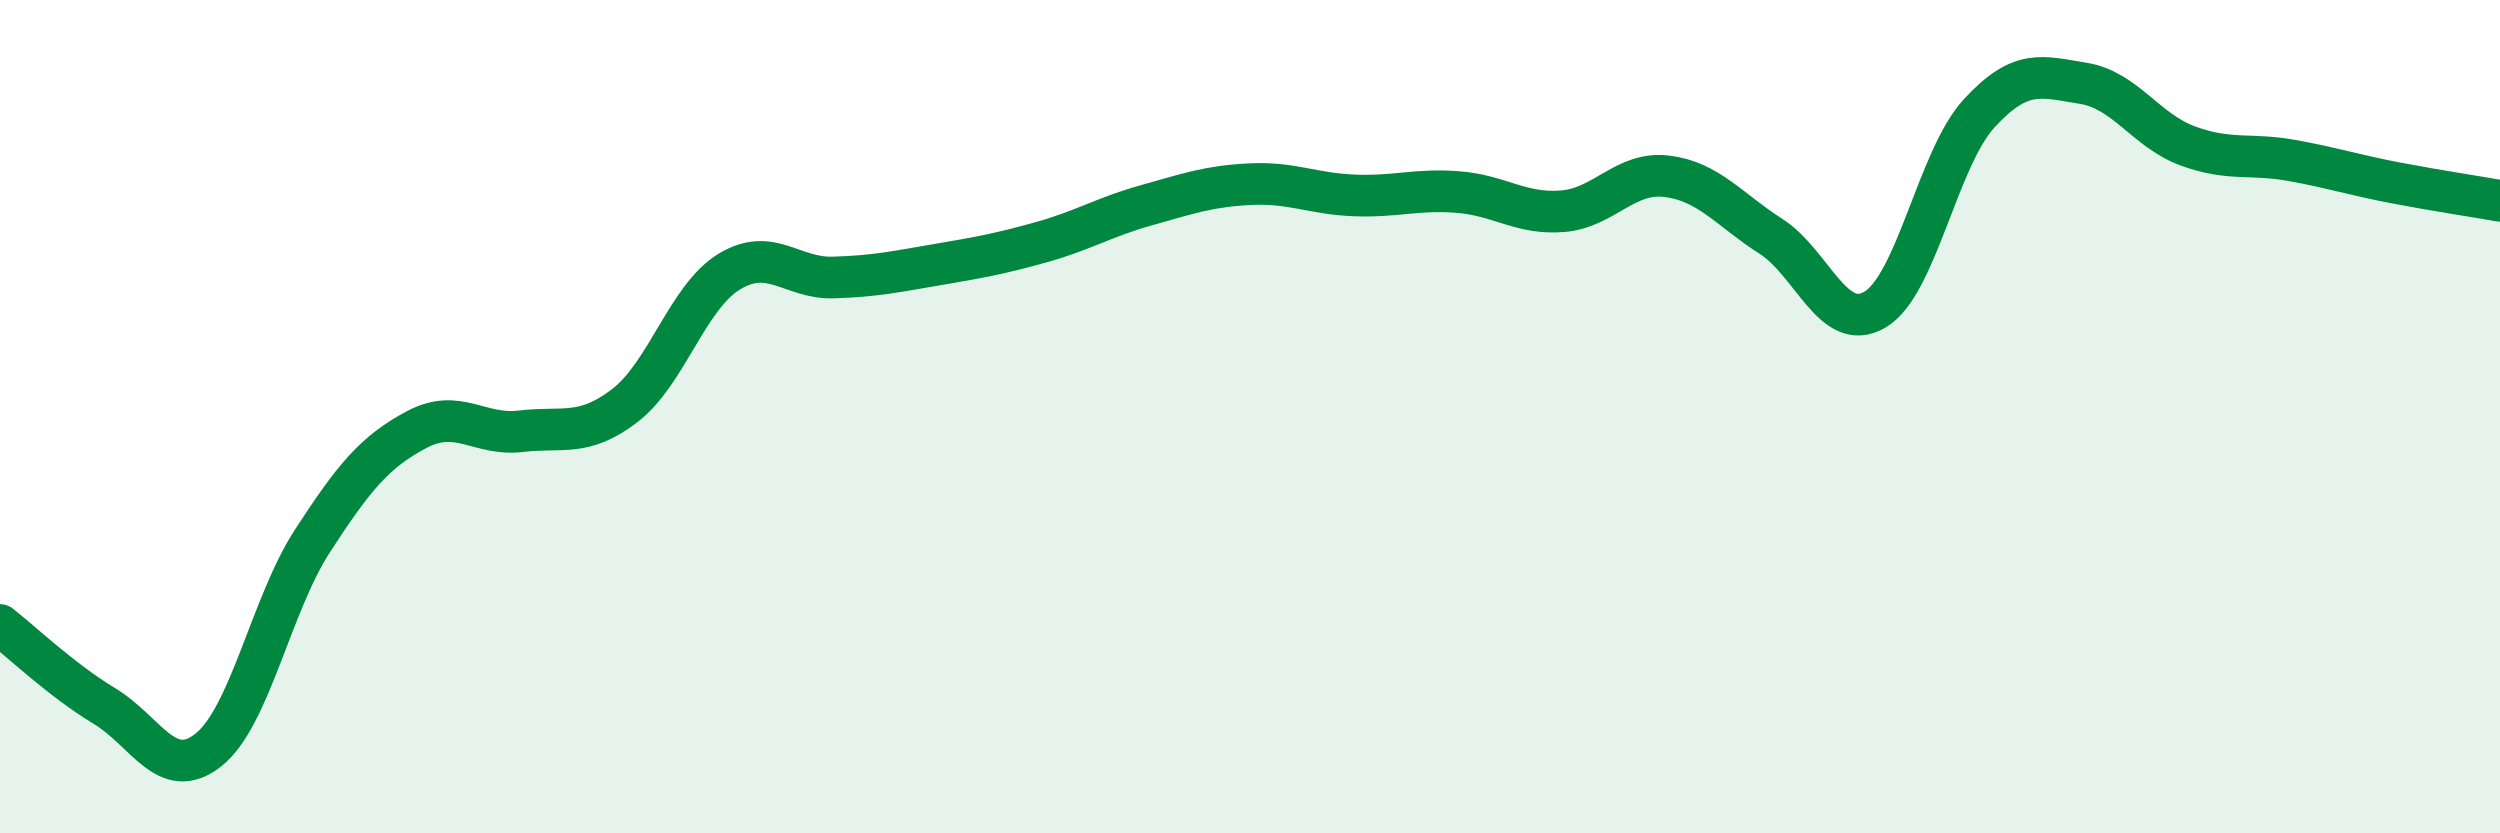
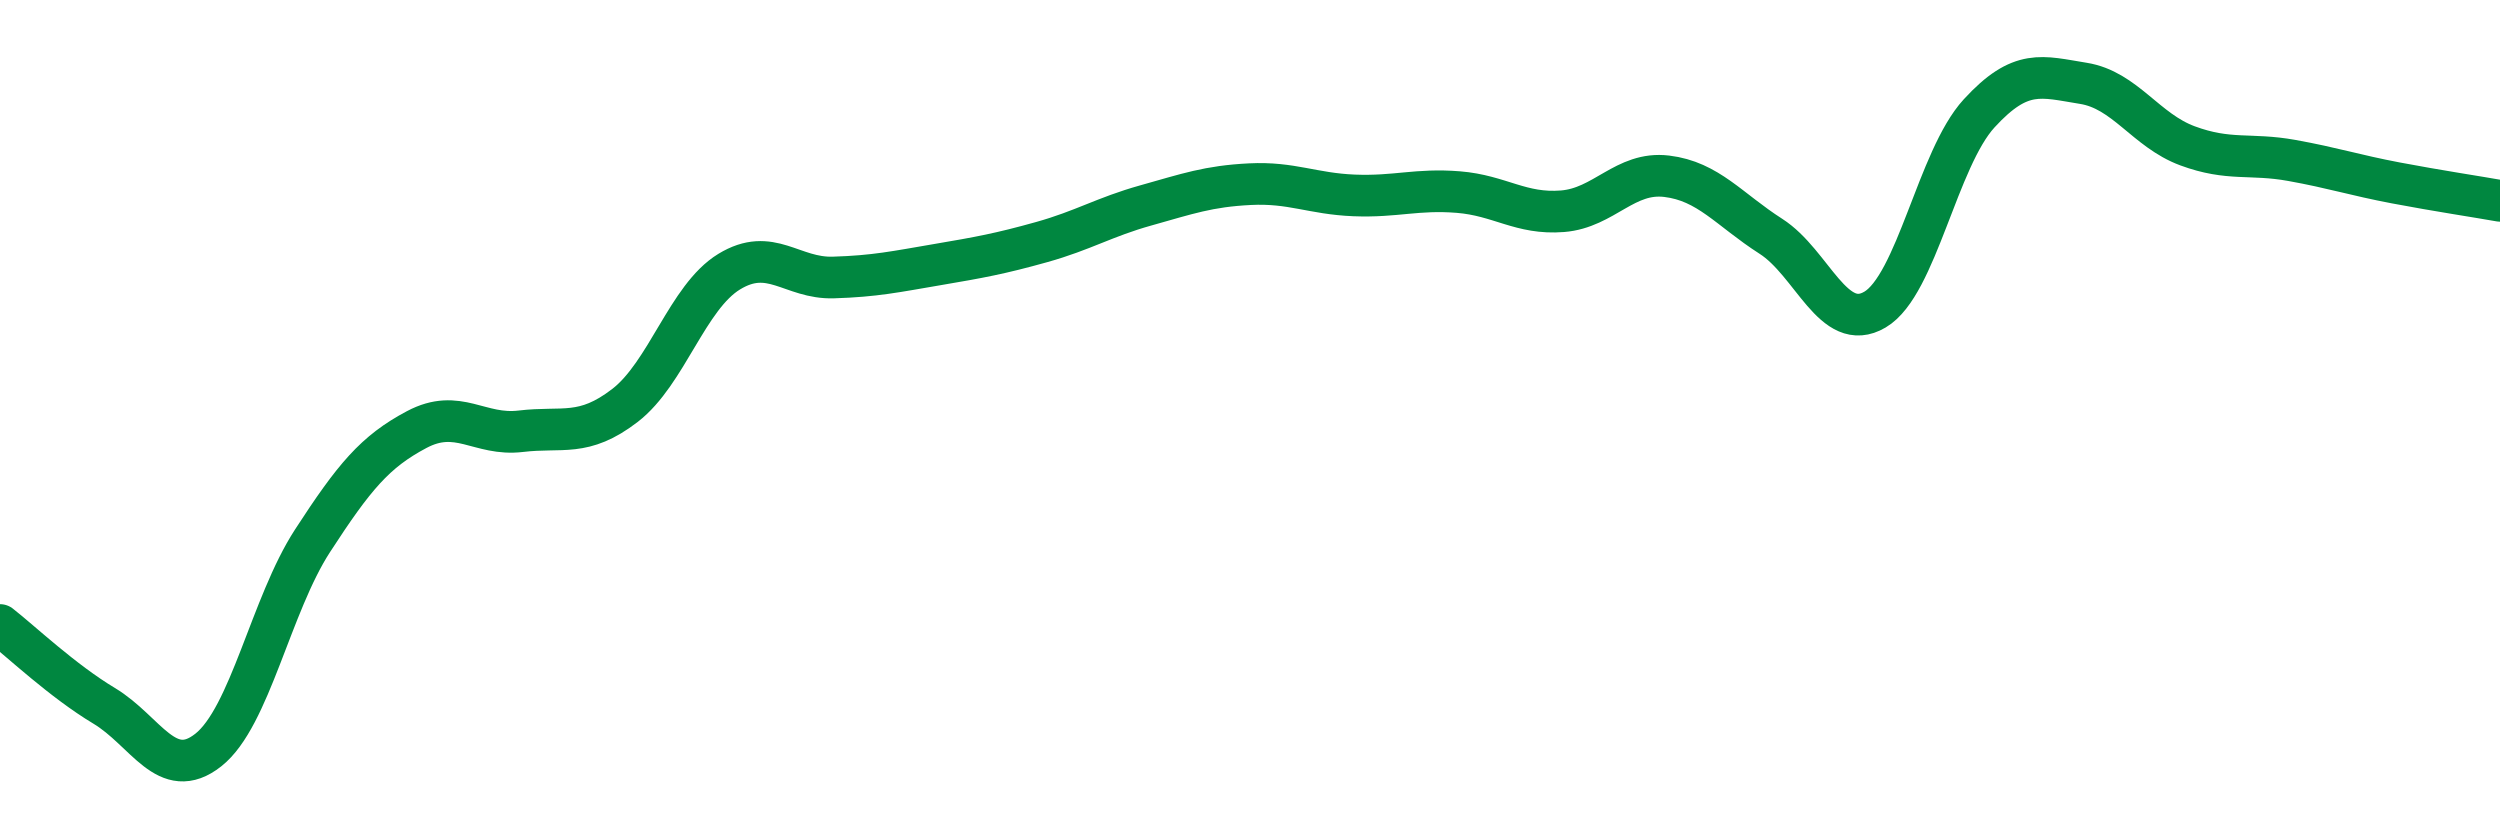
<svg xmlns="http://www.w3.org/2000/svg" width="60" height="20" viewBox="0 0 60 20">
-   <path d="M 0,15 C 0.5,15.39 1.5,16.34 2.5,16.94 C 3.5,17.54 4,18.79 5,18 C 6,17.21 6.5,14.52 7.5,12.98 C 8.5,11.44 9,10.84 10,10.31 C 11,9.78 11.5,10.47 12.5,10.35 C 13.5,10.23 14,10.5 15,9.73 C 16,8.96 16.5,7.13 17.5,6.52 C 18.5,5.91 19,6.69 20,6.66 C 21,6.63 21.5,6.52 22.5,6.35 C 23.5,6.18 24,6.09 25,5.81 C 26,5.53 26.5,5.21 27.5,4.93 C 28.5,4.65 29,4.47 30,4.42 C 31,4.37 31.5,4.65 32.5,4.69 C 33.5,4.73 34,4.53 35,4.61 C 36,4.69 36.5,5.15 37.5,5.07 C 38.5,4.99 39,4.11 40,4.23 C 41,4.35 41.5,5.03 42.5,5.67 C 43.5,6.31 44,8.02 45,7.43 C 46,6.84 46.5,3.81 47.5,2.72 C 48.5,1.63 49,1.84 50,2 C 51,2.16 51.5,3.13 52.5,3.5 C 53.5,3.87 54,3.67 55,3.85 C 56,4.03 56.5,4.2 57.5,4.39 C 58.5,4.58 59.5,4.73 60,4.82L60 20L0 20Z" fill="#008740" opacity="0.1" stroke-linecap="round" stroke-linejoin="round" />
  <path d="M 0,15 C 0.5,15.39 1.5,16.34 2.5,16.94 C 3.5,17.54 4,18.79 5,18 C 6,17.21 6.5,14.52 7.5,12.98 C 8.5,11.44 9,10.84 10,10.31 C 11,9.78 11.5,10.47 12.5,10.35 C 13.5,10.23 14,10.5 15,9.73 C 16,8.96 16.5,7.13 17.5,6.52 C 18.5,5.91 19,6.69 20,6.66 C 21,6.63 21.5,6.52 22.5,6.35 C 23.5,6.18 24,6.09 25,5.81 C 26,5.53 26.5,5.21 27.5,4.93 C 28.5,4.65 29,4.47 30,4.42 C 31,4.37 31.5,4.65 32.5,4.69 C 33.5,4.73 34,4.53 35,4.61 C 36,4.69 36.5,5.15 37.5,5.07 C 38.5,4.99 39,4.11 40,4.23 C 41,4.35 41.5,5.03 42.5,5.67 C 43.5,6.31 44,8.02 45,7.43 C 46,6.84 46.5,3.81 47.5,2.72 C 48.5,1.63 49,1.84 50,2 C 51,2.16 51.5,3.13 52.5,3.5 C 53.5,3.87 54,3.67 55,3.85 C 56,4.03 56.5,4.2 57.5,4.39 C 58.5,4.58 59.5,4.73 60,4.82" stroke="#008740" stroke-width="1" fill="none" stroke-linecap="round" stroke-linejoin="round" />
</svg>